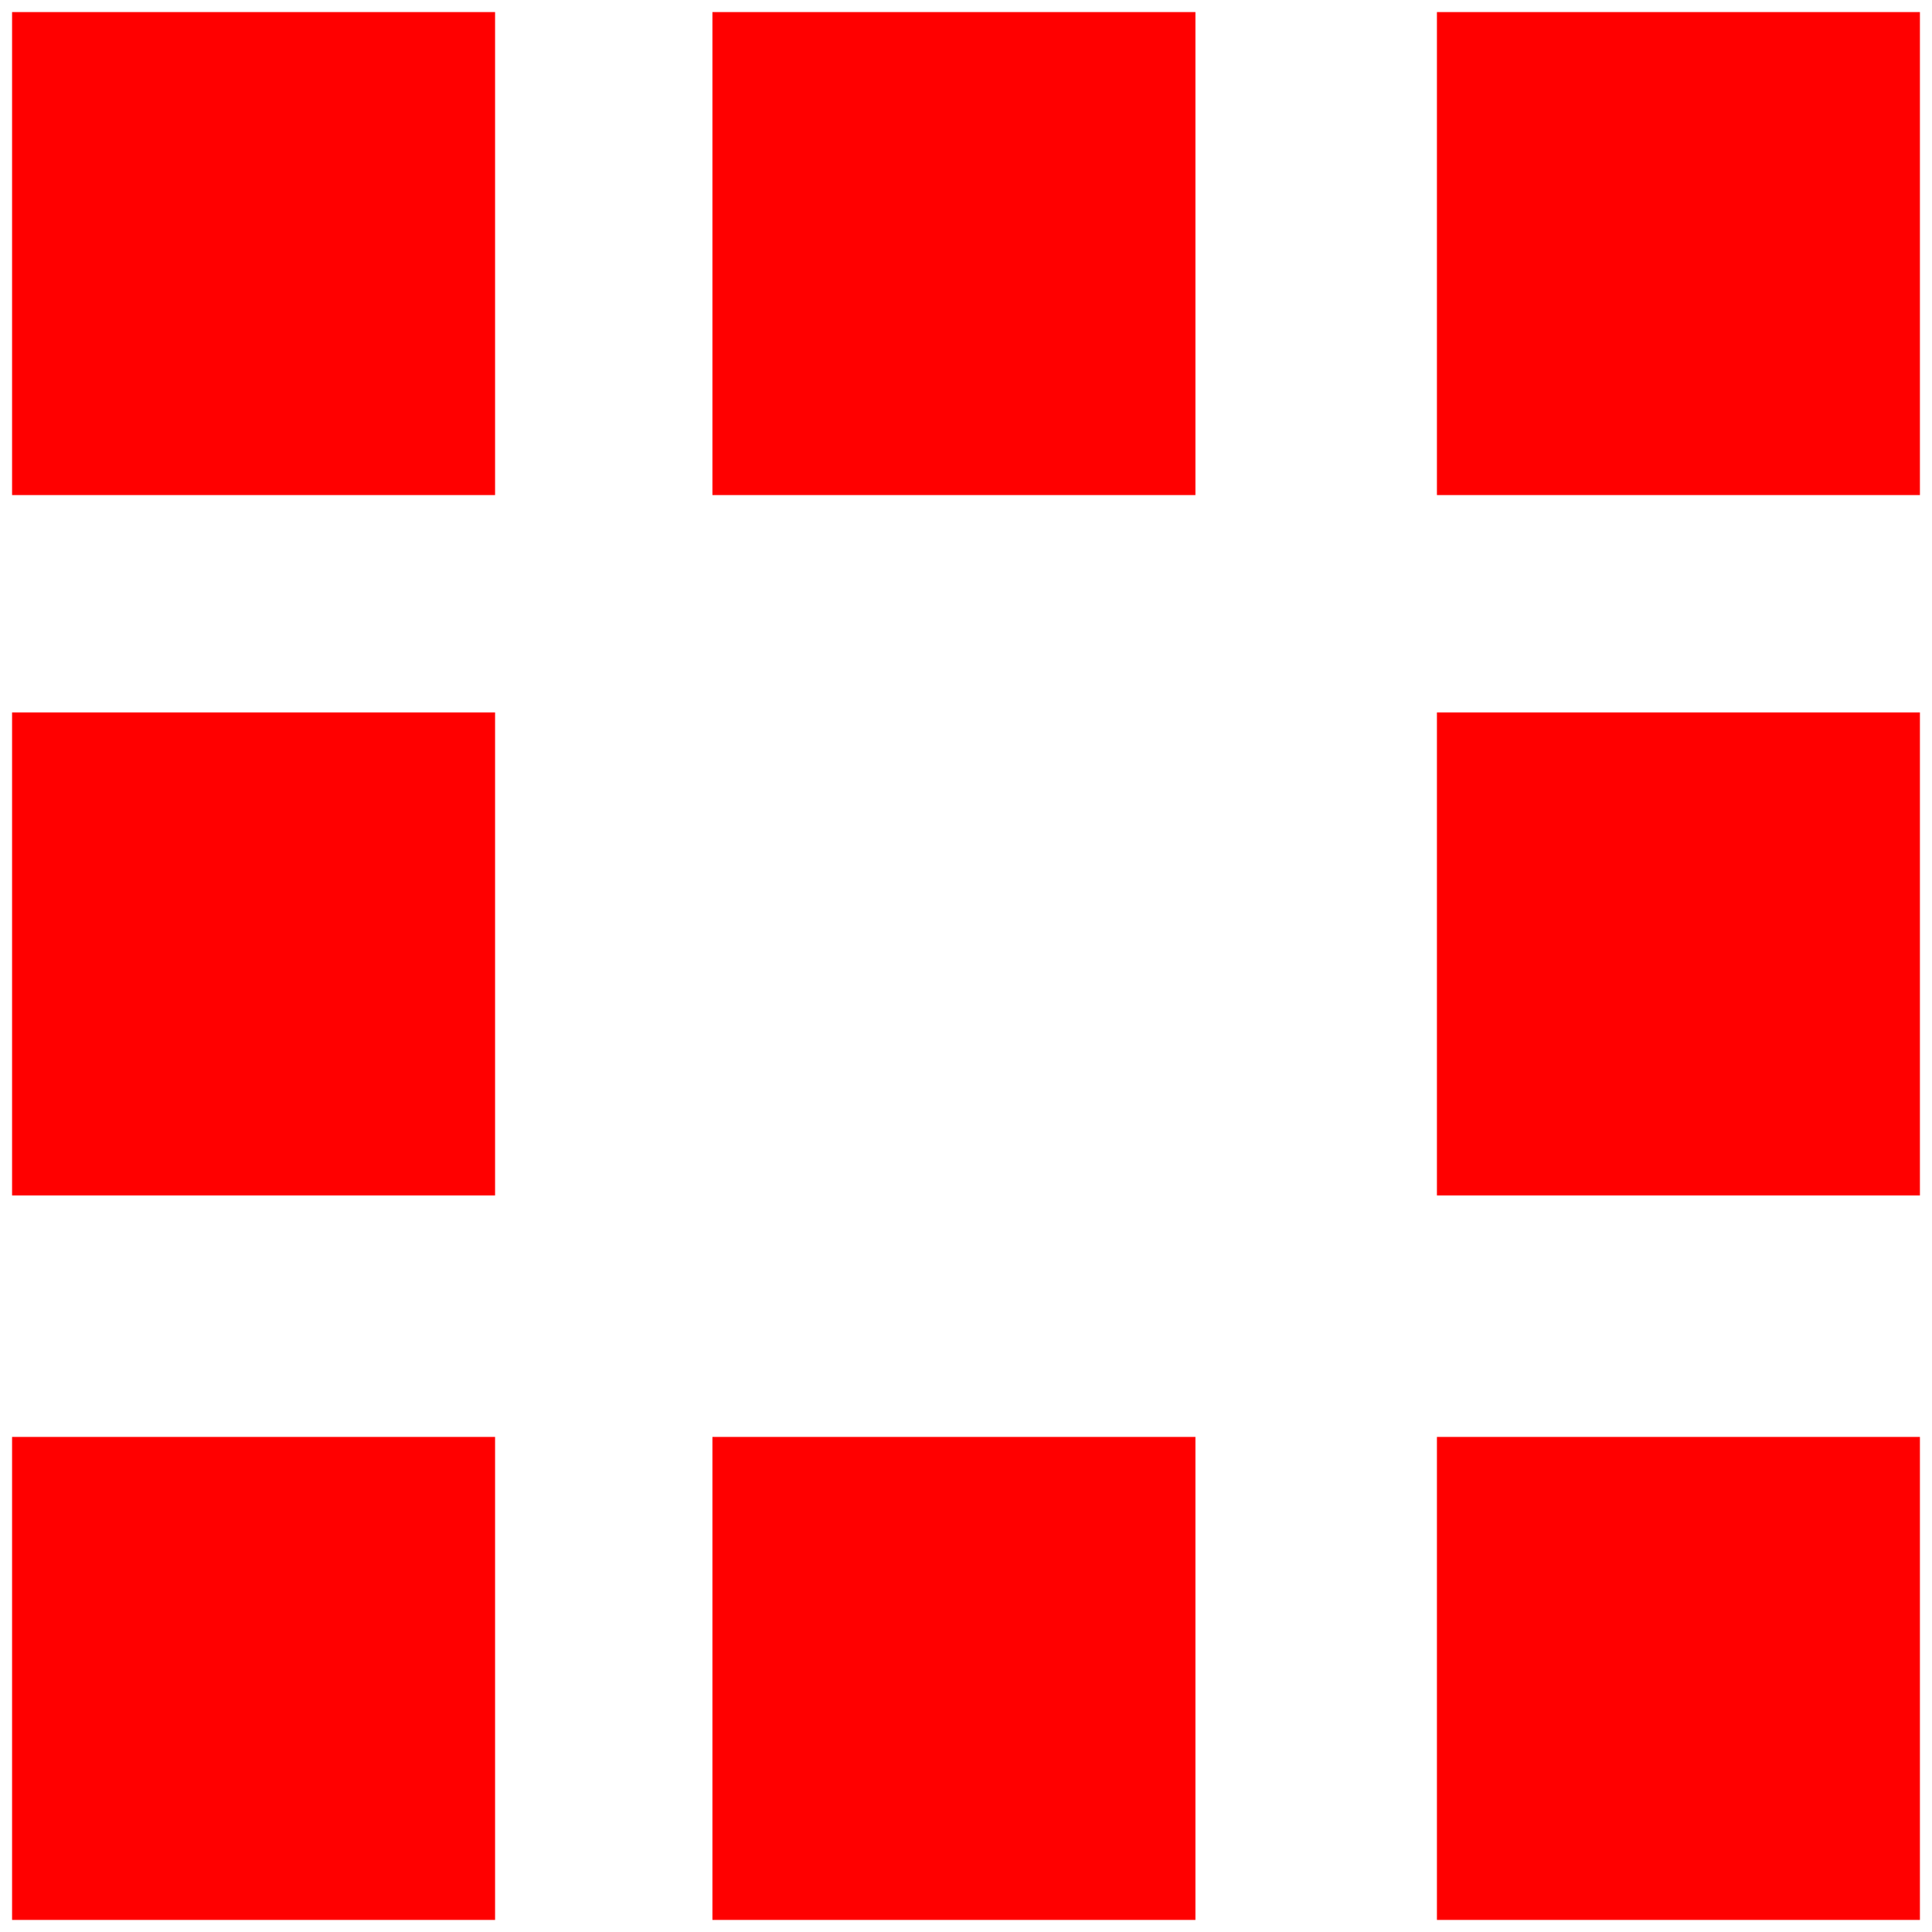
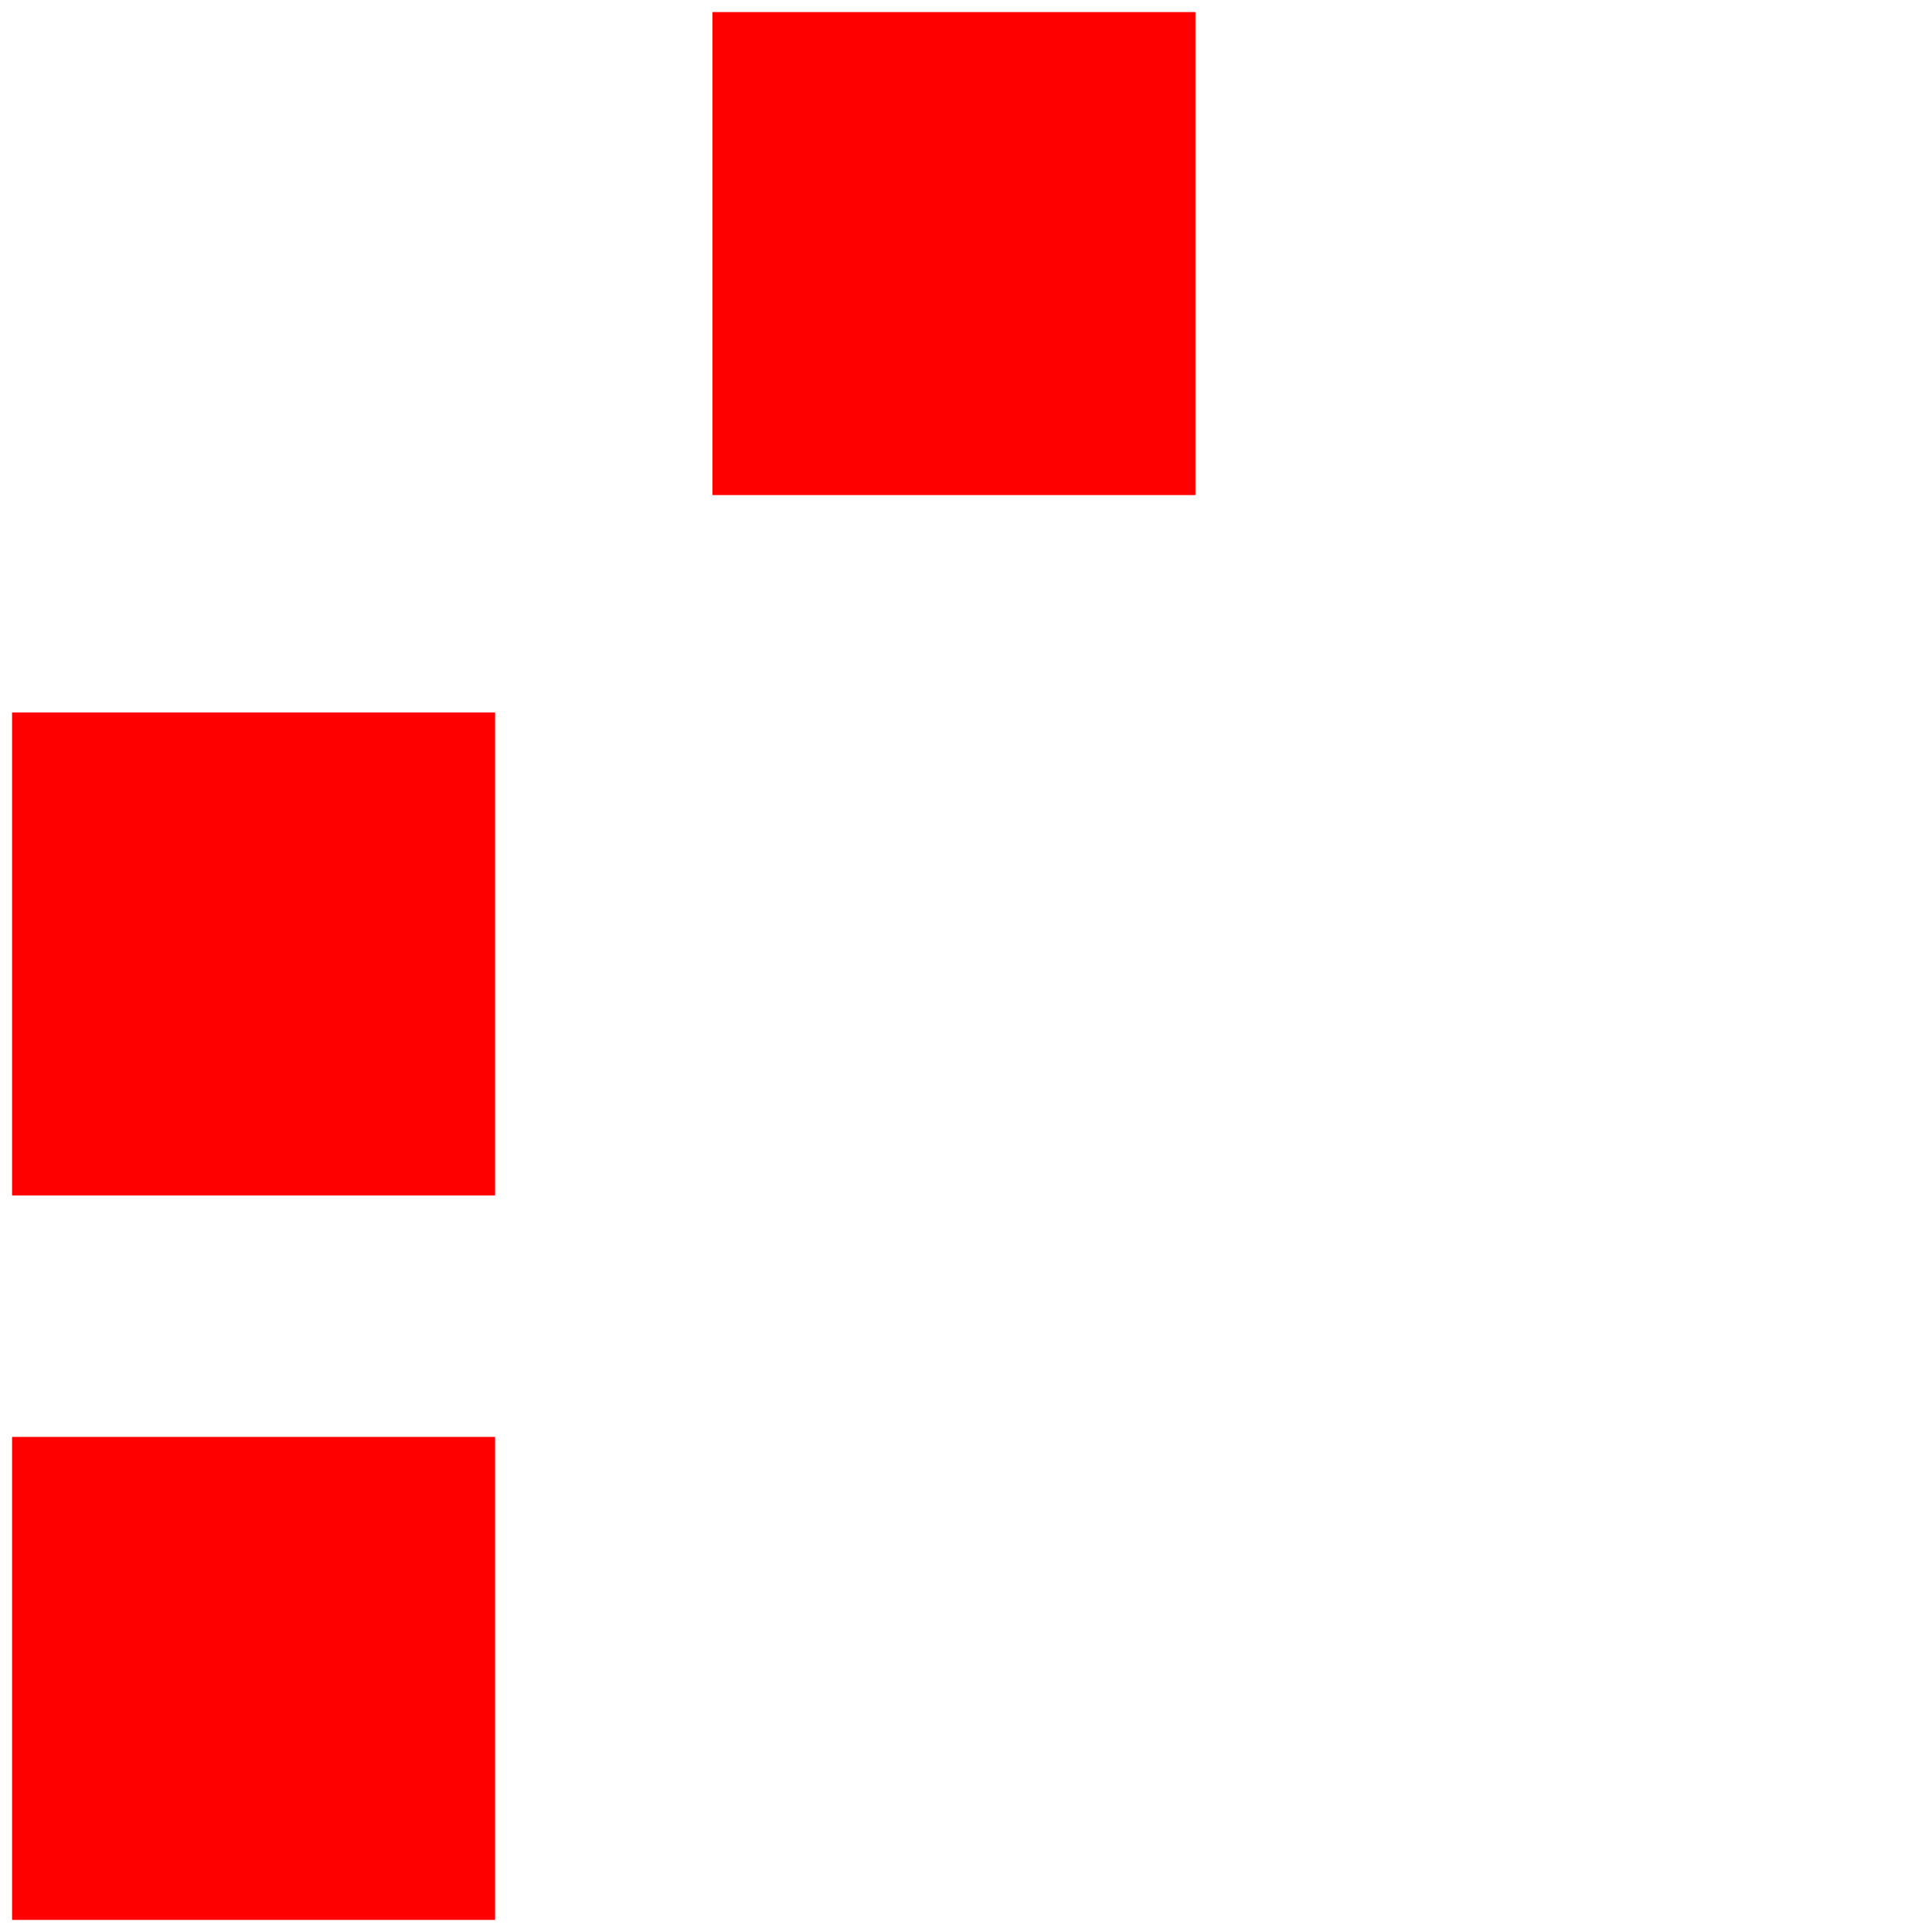
<svg xmlns="http://www.w3.org/2000/svg" version="1.1" width="800" height="800" viewBox="0 0 800 800">
  <style>
    svg {
        fill: red;
        stroke: red;
        stroke-width: 40;
    }

    rect {
        stroke: none;
    }
</style>
-   <rect x="5" y="5" width="200" height="200" />
  <rect x="5" y="295" width="200" height="200" />
  <rect x="5" y="595" width="200" height="200" />
  <rect x="295" y="5" width="200" height="200" />
-   <rect x="295" y="595" width="200" height="200" />
-   <rect x="595" y="5" width="200" height="200" />
-   <rect x="595" y="295" width="200" height="200" />
-   <rect x="595" y="595" width="200" height="200" />
</svg>